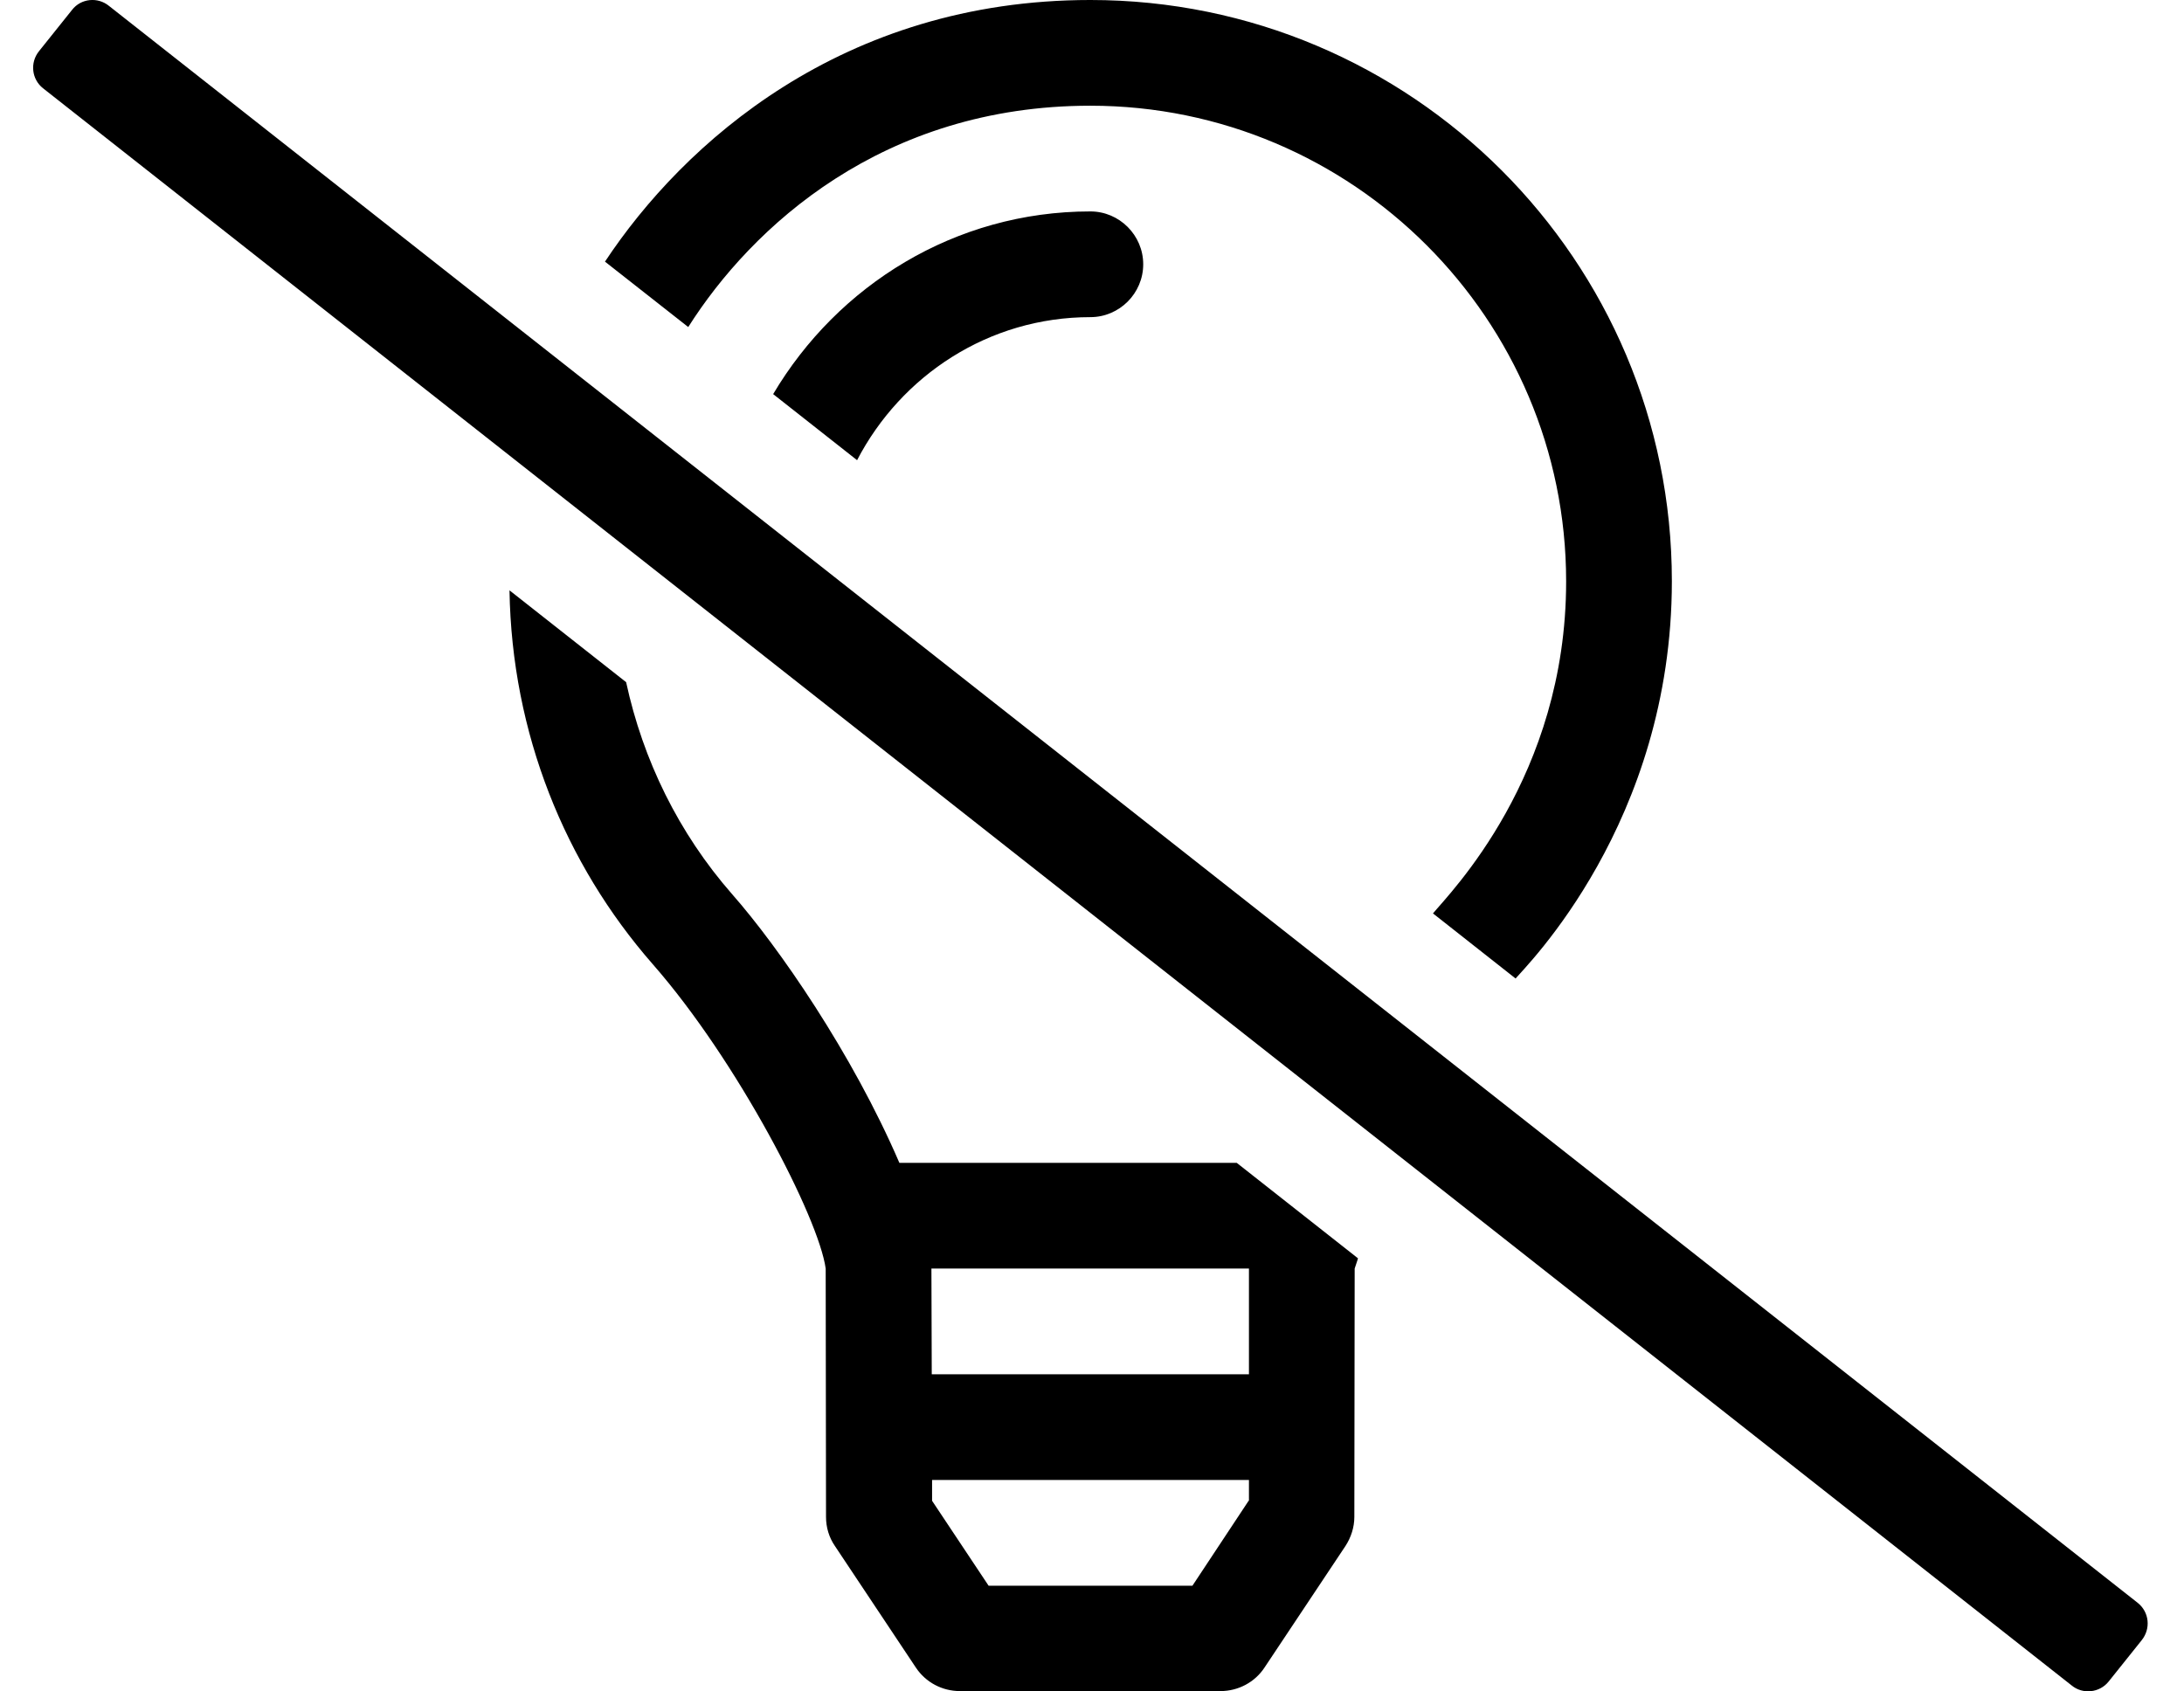
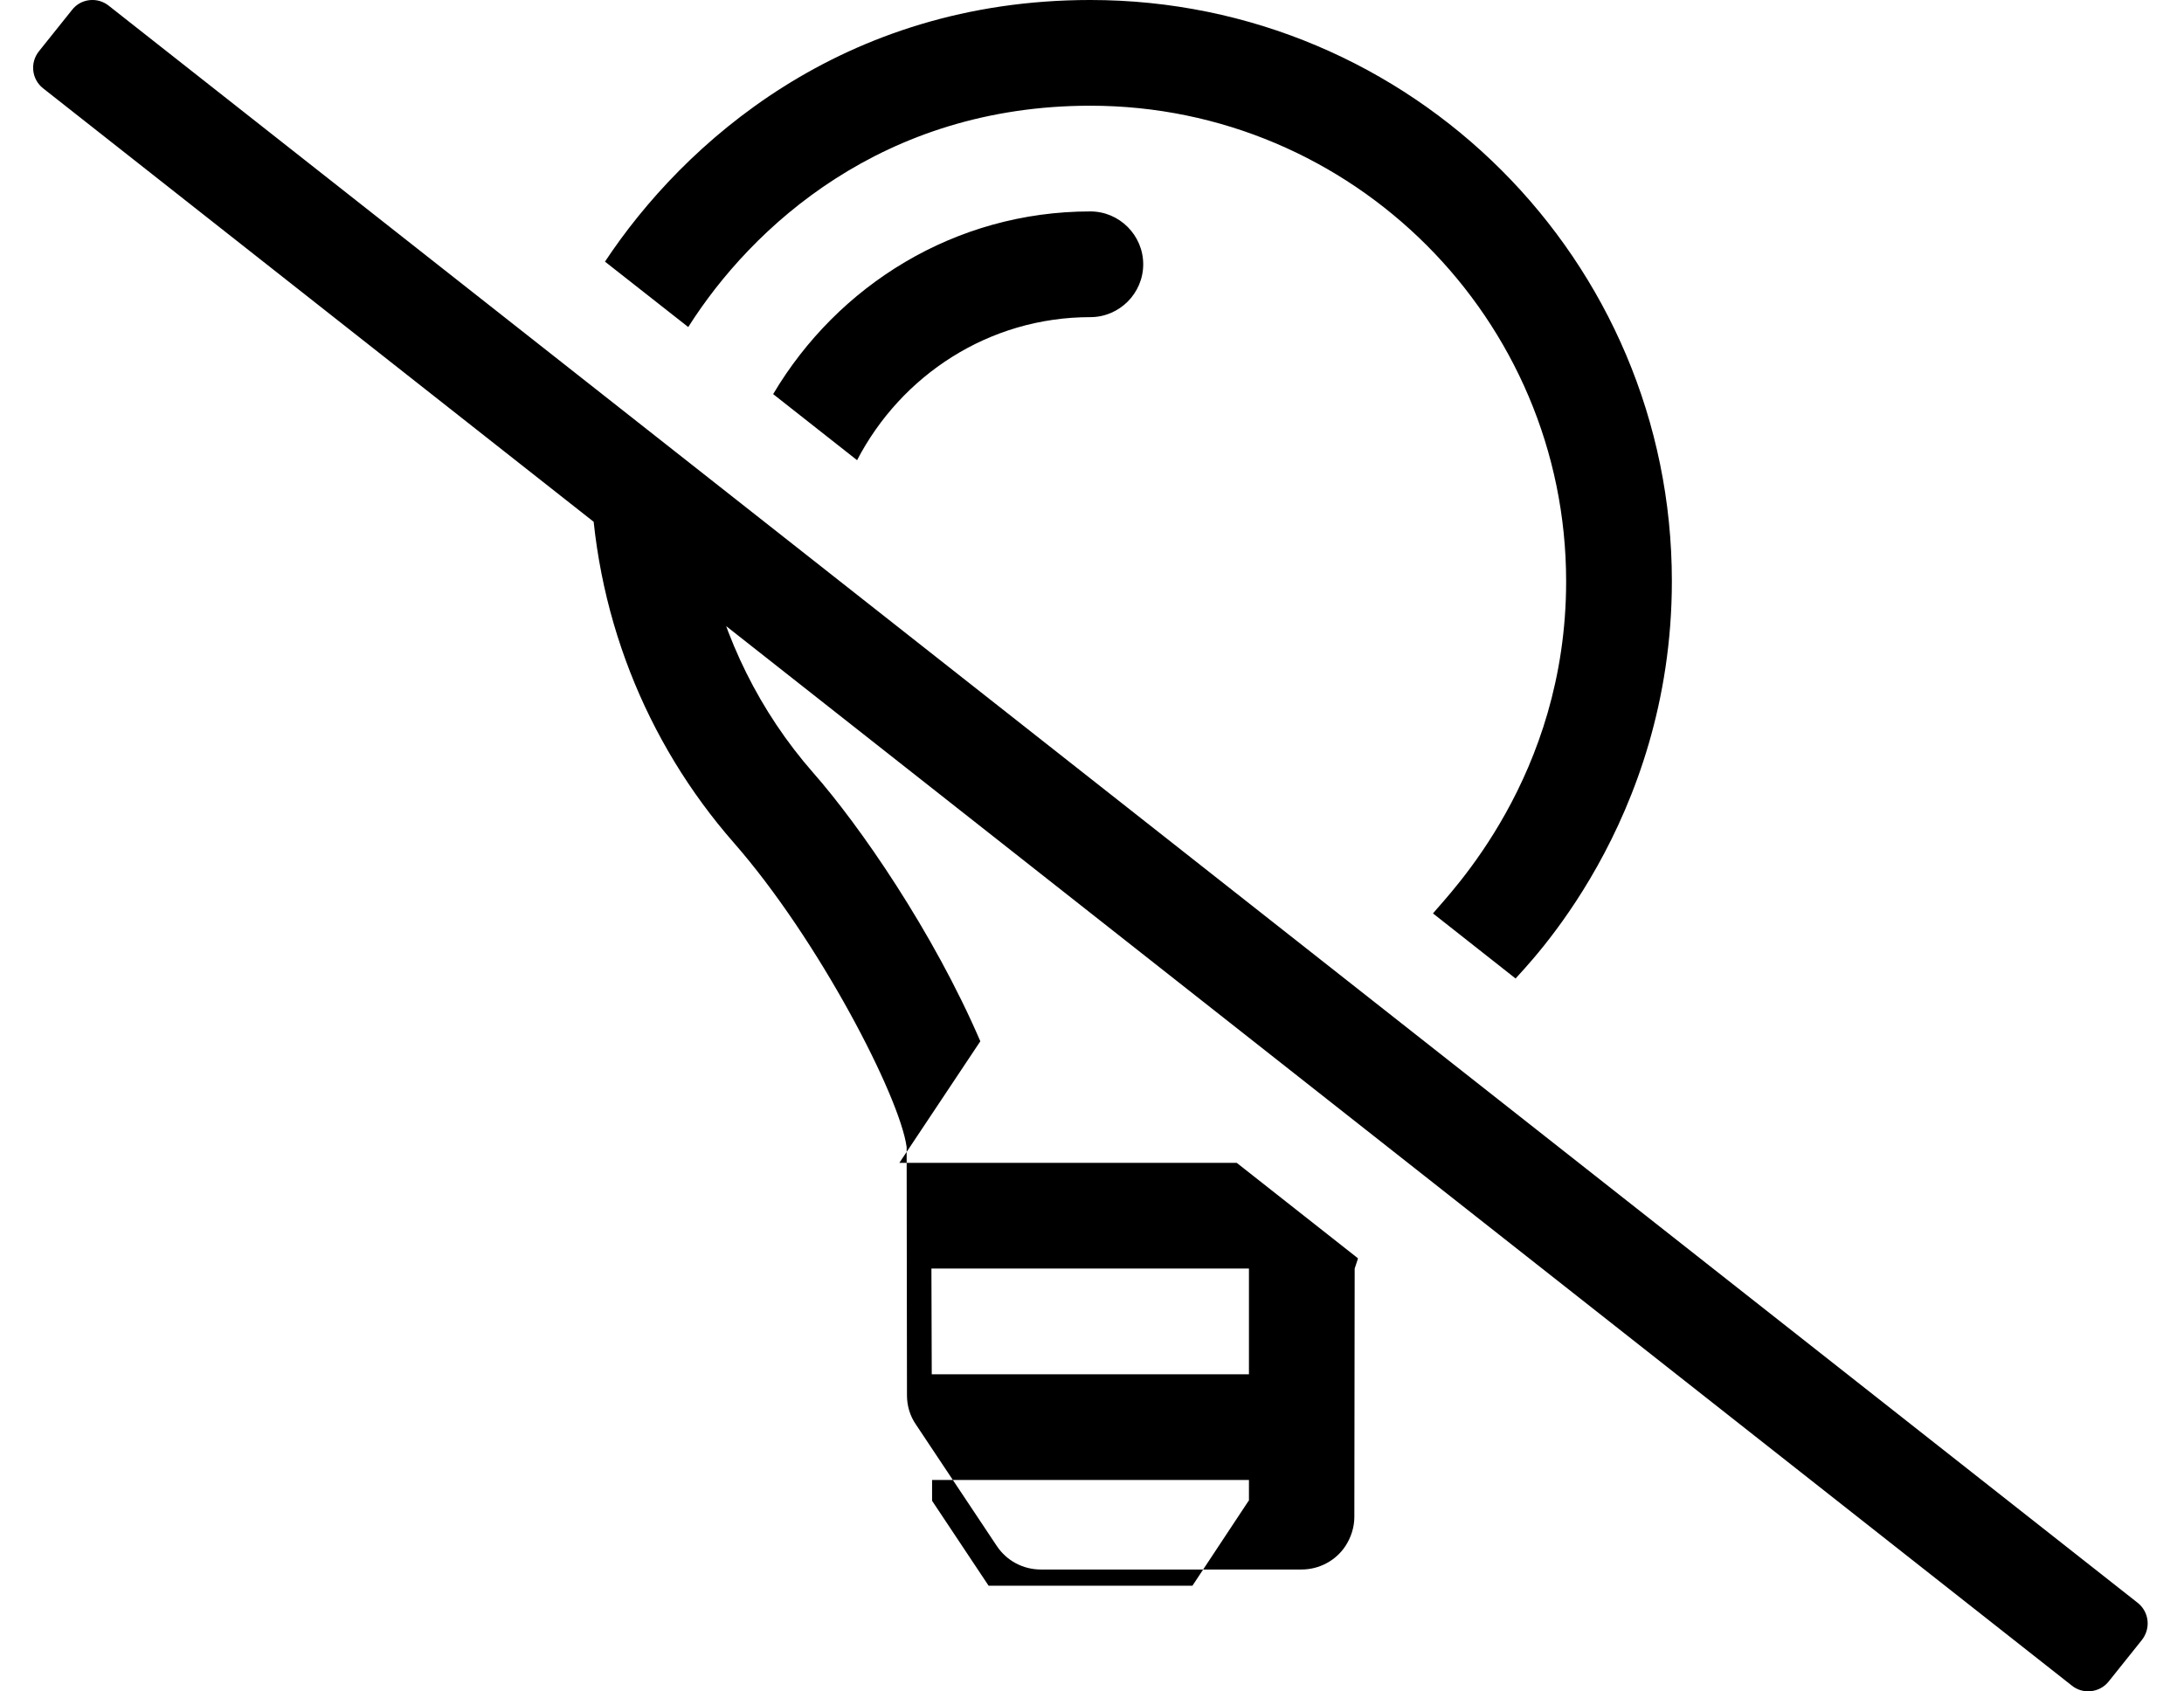
<svg xmlns="http://www.w3.org/2000/svg" version="1.1" viewBox="-10 0 661 512">
-   <path fill="currentColor" d="M224 119.3c19.5 -32.899 55 -55.3 96 -55.3c8.8 0 16 7.2 16 16s-7.2 16 -16 16c-30.8 0 -57.3 17.7 -70.6 43.3zM320 32c-62.9 0 -102.5 36.7 -121.7 67l-25.2 -19.8c23.7 -35.8 71.801 -79.2 146.9 -79.2 c97.2 0 176 78.8 176 175.9c0 73.199 -44.4 116.8 -47.3 120.3l-25 -19.7c5 -6.1 40.3 -41.4 40.3 -100.5c0 -79.4 -64.6 -144 -144 -144zM637 485.2c3.5 2.8 4 7.8 1.2 11.3l-10 12.5 c-2.7 3.4 -7.8 4 -11.2 1.2l-614 -483.5c-3.4 -2.7 -4 -7.7 -1.2 -11.2l10 -12.5c2.7 -3.5 7.8 -4 11.2 -1.2zM262.2 352h102.1l36.7 28.9c-0.1 0.5 -0.9 2.699 -1 3.1l-0.1 75.2 c0 3.1 -1 6.2 -2.7 8.8l-24.5 36.8c-2.9 4.4 -7.9 7.101 -13.3 7.101h-78.9c-5.3 0 -10.3 -2.601 -13.3 -7.101l-24.5 -36.8c-1.8 -2.6 -2.7 -5.7 -2.7 -8.8l-0.1 -75.2 c-2.101 -15.3 -26.7 -62.9 -52.4 -92.2c-26.5 -30.3 -42.6 -69.8 -43.3 -113.1l35.3 27.8c5.1 23.6 15.9 45.7 32.1 64.2c14 15.899 36.301 48.1 50.601 81.3zM367.9 454.3h0.1v-6.3h-95.9 v6.3l17.101 25.7h61.7zM368 416v-32h-96.1l0.1 32h96z" />
+   <path fill="currentColor" d="M224 119.3c19.5 -32.899 55 -55.3 96 -55.3c8.8 0 16 7.2 16 16s-7.2 16 -16 16c-30.8 0 -57.3 17.7 -70.6 43.3zM320 32c-62.9 0 -102.5 36.7 -121.7 67l-25.2 -19.8c23.7 -35.8 71.801 -79.2 146.9 -79.2 c97.2 0 176 78.8 176 175.9c0 73.199 -44.4 116.8 -47.3 120.3l-25 -19.7c5 -6.1 40.3 -41.4 40.3 -100.5c0 -79.4 -64.6 -144 -144 -144zM637 485.2c3.5 2.8 4 7.8 1.2 11.3l-10 12.5 c-2.7 3.4 -7.8 4 -11.2 1.2l-614 -483.5c-3.4 -2.7 -4 -7.7 -1.2 -11.2l10 -12.5c2.7 -3.5 7.8 -4 11.2 -1.2zM262.2 352h102.1l36.7 28.9c-0.1 0.5 -0.9 2.699 -1 3.1l-0.1 75.2 c0 3.1 -1 6.2 -2.7 8.8c-2.9 4.4 -7.9 7.101 -13.3 7.101h-78.9c-5.3 0 -10.3 -2.601 -13.3 -7.101l-24.5 -36.8c-1.8 -2.6 -2.7 -5.7 -2.7 -8.8l-0.1 -75.2 c-2.101 -15.3 -26.7 -62.9 -52.4 -92.2c-26.5 -30.3 -42.6 -69.8 -43.3 -113.1l35.3 27.8c5.1 23.6 15.9 45.7 32.1 64.2c14 15.899 36.301 48.1 50.601 81.3zM367.9 454.3h0.1v-6.3h-95.9 v6.3l17.101 25.7h61.7zM368 416v-32h-96.1l0.1 32h96z" />
</svg>